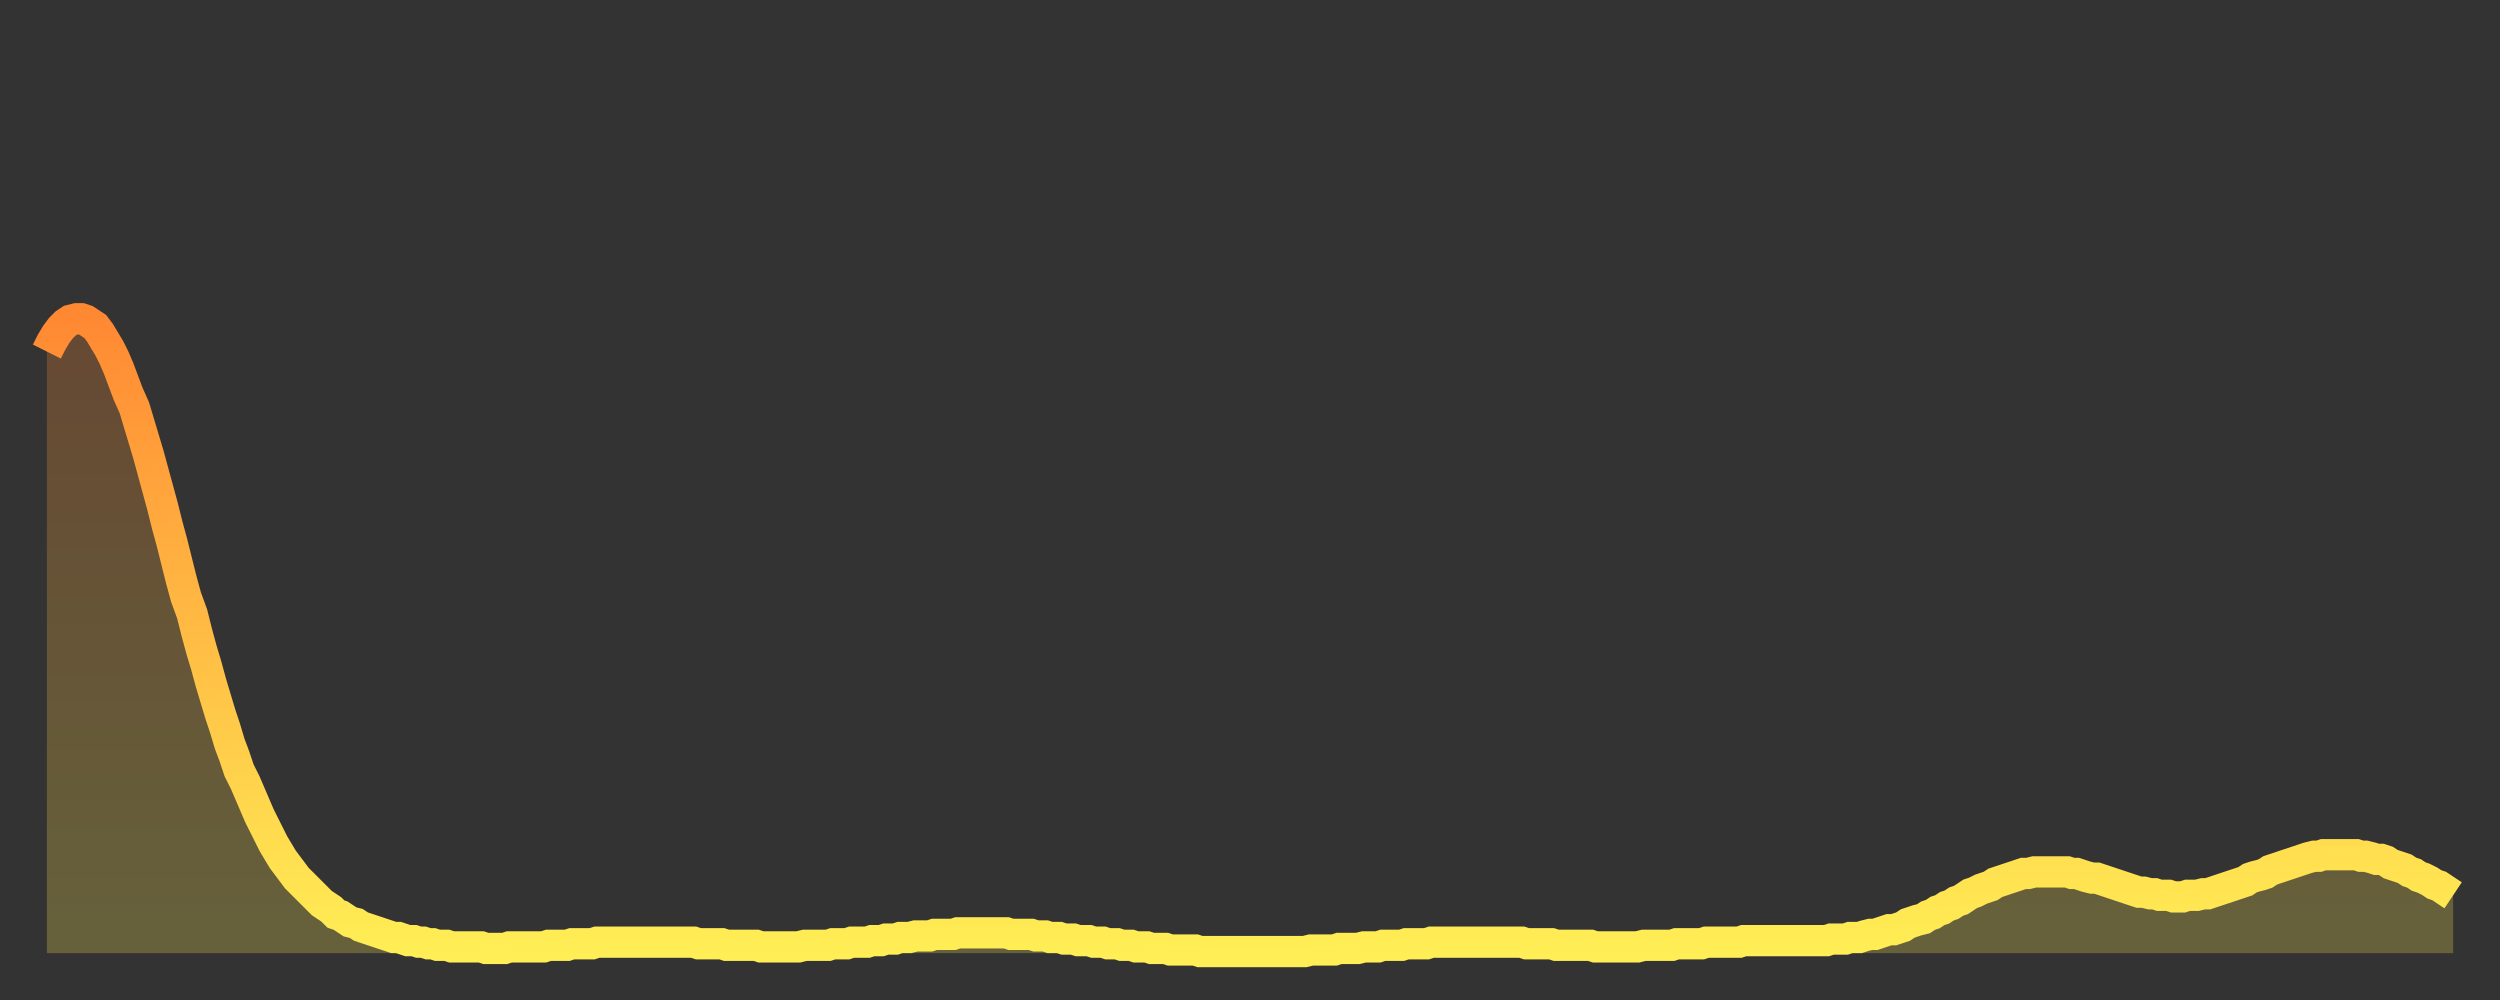
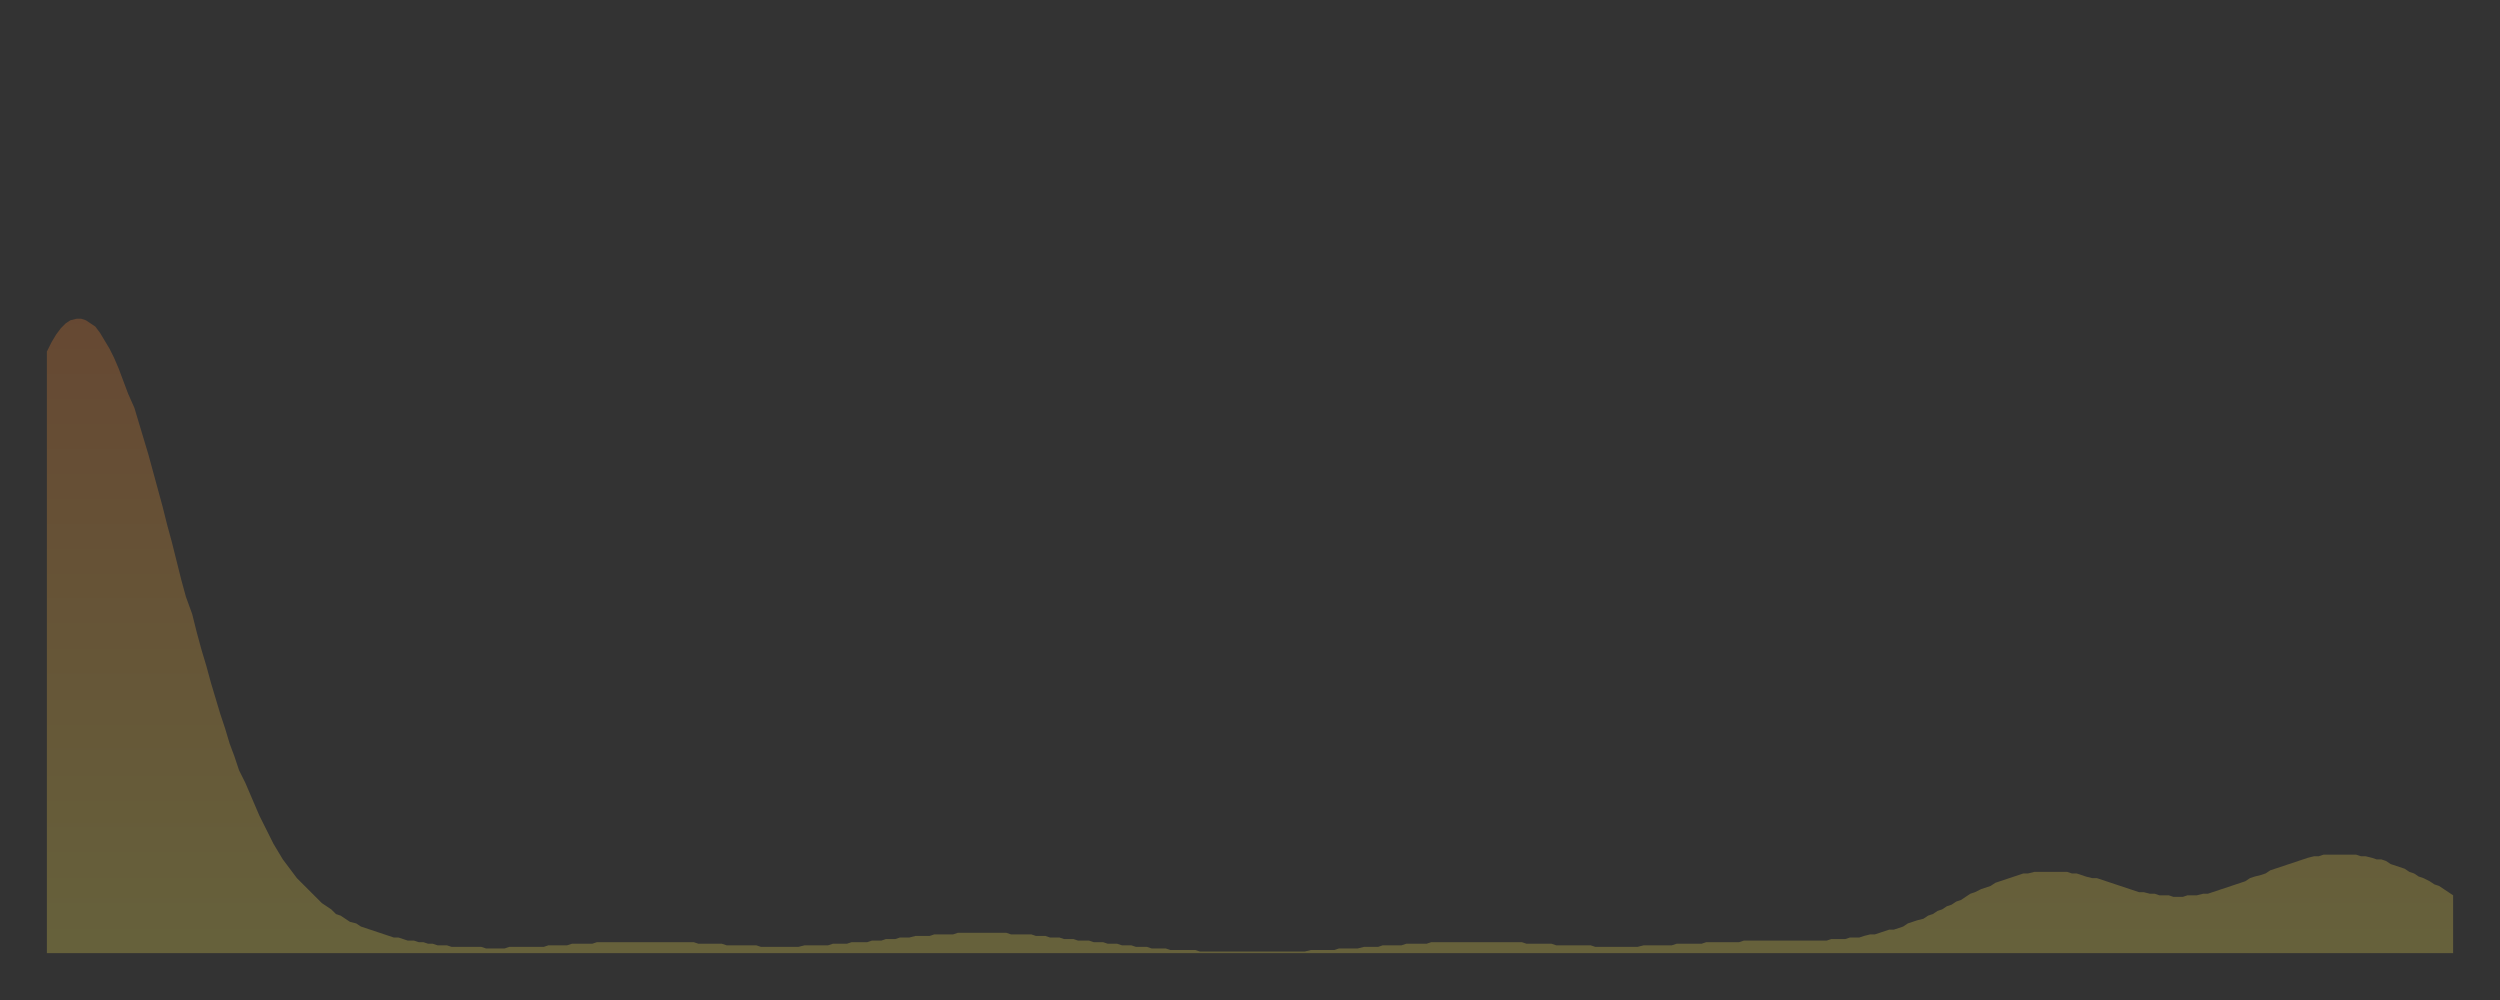
<svg xmlns="http://www.w3.org/2000/svg" baseProfile="full" height="64" version="1.1" width="160">
  <rect width="100%" height="100%" fill="#333333" stroke="none" />
  <defs>
    <linearGradient id="id486900" x1="0" x2="0" y1="0" y2="1">
      <stop offset="0%" stop-color="#ff8933" />
      <stop offset="50%" stop-color="#ffbc44" />
      <stop offset="100%" stop-color="#ffee55" />
    </linearGradient>
  </defs>
  <g transform="translate(3,3)">
    <g>
-       <path d="M 0.0 19.5 0.3 18.9 0.6 18.4 0.9 18.0 1.2 17.7 1.5 17.5 1.9 17.4 2.2 17.4 2.5 17.5 2.8 17.7 3.1 17.9 3.4 18.3 3.7 18.8 4.0 19.3 4.3 19.9 4.6 20.6 4.9 21.4 5.2 22.2 5.6 23.1 5.9 24.1 6.2 25.1 6.5 26.1 6.8 27.2 7.1 28.3 7.4 29.4 7.7 30.6 8.0 31.7 8.3 32.9 8.6 34.1 8.9 35.2 9.3 36.3 9.6 37.5 9.9 38.6 10.2 39.6 10.5 40.7 10.8 41.7 11.1 42.7 11.4 43.6 11.7 44.6 12.0 45.4 12.3 46.3 12.7 47.1 13.0 47.8 13.3 48.5 13.6 49.2 13.9 49.8 14.2 50.4 14.5 51.0 14.8 51.5 15.1 52.0 15.4 52.4 15.7 52.8 16.0 53.2 16.4 53.6 16.7 53.9 17.0 54.2 17.3 54.5 17.6 54.8 17.9 55.0 18.2 55.2 18.5 55.5 18.8 55.6 19.1 55.8 19.4 56.0 19.8 56.1 20.1 56.3 20.4 56.4 20.7 56.5 21.0 56.6 21.3 56.7 21.6 56.8 21.9 56.9 22.2 57.0 22.5 57.0 22.8 57.1 23.1 57.2 23.5 57.2 23.8 57.3 24.1 57.3 24.4 57.4 24.7 57.4 25.0 57.5 25.3 57.5 25.6 57.5 25.9 57.6 26.2 57.6 26.5 57.6 26.8 57.6 27.2 57.6 27.5 57.6 27.8 57.6 28.1 57.7 28.4 57.7 28.7 57.7 29.0 57.7 29.3 57.7 29.6 57.6 29.9 57.6 30.2 57.6 30.6 57.6 30.9 57.6 31.2 57.6 31.5 57.6 31.8 57.6 32.1 57.5 32.4 57.5 32.7 57.5 33.0 57.5 33.3 57.5 33.6 57.4 33.9 57.4 34.3 57.4 34.6 57.4 34.9 57.4 35.2 57.3 35.5 57.3 35.8 57.3 36.1 57.3 36.4 57.3 36.7 57.3 37.0 57.3 37.3 57.3 37.7 57.3 38.0 57.3 38.3 57.3 38.6 57.3 38.9 57.3 39.2 57.3 39.5 57.3 39.8 57.3 40.1 57.3 40.4 57.3 40.7 57.3 41.0 57.3 41.4 57.3 41.7 57.4 42.0 57.4 42.3 57.4 42.6 57.4 42.9 57.4 43.2 57.4 43.5 57.5 43.8 57.5 44.1 57.5 44.4 57.5 44.7 57.5 45.1 57.5 45.4 57.5 45.7 57.6 46.0 57.6 46.3 57.6 46.6 57.6 46.9 57.6 47.2 57.6 47.5 57.6 47.8 57.6 48.1 57.6 48.5 57.5 48.8 57.5 49.1 57.5 49.4 57.5 49.7 57.5 50.0 57.5 50.3 57.4 50.6 57.4 50.9 57.4 51.2 57.4 51.5 57.3 51.8 57.3 52.2 57.3 52.5 57.3 52.8 57.2 53.1 57.2 53.4 57.2 53.7 57.1 54.0 57.1 54.3 57.1 54.6 57.0 54.9 57.0 55.2 57.0 55.6 56.9 55.9 56.9 56.2 56.9 56.5 56.9 56.8 56.8 57.1 56.8 57.4 56.8 57.7 56.8 58.0 56.8 58.3 56.7 58.6 56.7 58.9 56.7 59.3 56.7 59.6 56.7 59.9 56.7 60.2 56.7 60.5 56.7 60.8 56.7 61.1 56.7 61.4 56.7 61.7 56.8 62.0 56.8 62.3 56.8 62.6 56.8 63.0 56.8 63.3 56.9 63.6 56.9 63.9 56.9 64.2 57.0 64.5 57.0 64.8 57.0 65.1 57.1 65.4 57.1 65.7 57.1 66.0 57.2 66.4 57.2 66.7 57.2 67.0 57.3 67.3 57.3 67.6 57.3 67.9 57.4 68.2 57.4 68.5 57.4 68.8 57.5 69.1 57.5 69.4 57.5 69.7 57.6 70.1 57.6 70.4 57.6 70.7 57.7 71.0 57.7 71.3 57.7 71.6 57.7 71.9 57.8 72.2 57.8 72.5 57.8 72.8 57.8 73.1 57.8 73.5 57.8 73.8 57.9 74.1 57.9 74.4 57.9 74.7 57.9 75.0 57.9 75.3 57.9 75.6 57.9 75.9 57.9 76.2 57.9 76.5 57.9 76.8 57.9 77.2 57.9 77.5 57.9 77.8 57.9 78.1 57.9 78.4 57.9 78.7 57.9 79.0 57.9 79.3 57.9 79.6 57.9 79.9 57.9 80.2 57.9 80.5 57.9 80.9 57.8 81.2 57.8 81.5 57.8 81.8 57.8 82.1 57.8 82.4 57.8 82.7 57.7 83.0 57.7 83.3 57.7 83.6 57.7 83.9 57.7 84.3 57.6 84.6 57.6 84.9 57.6 85.2 57.6 85.5 57.5 85.8 57.5 86.1 57.5 86.4 57.5 86.7 57.5 87.0 57.4 87.3 57.4 87.6 57.4 88.0 57.4 88.3 57.4 88.6 57.3 88.9 57.3 89.2 57.3 89.5 57.3 89.8 57.3 90.1 57.3 90.4 57.3 90.7 57.3 91.0 57.3 91.4 57.3 91.7 57.3 92.0 57.3 92.3 57.3 92.6 57.3 92.9 57.3 93.2 57.3 93.5 57.3 93.8 57.3 94.1 57.3 94.4 57.3 94.7 57.4 95.1 57.4 95.4 57.4 95.7 57.4 96.0 57.4 96.3 57.4 96.6 57.5 96.9 57.5 97.2 57.5 97.5 57.5 97.8 57.5 98.1 57.5 98.4 57.5 98.8 57.5 99.1 57.6 99.4 57.6 99.7 57.6 100.0 57.6 100.3 57.6 100.6 57.6 100.9 57.6 101.2 57.6 101.5 57.6 101.8 57.6 102.2 57.5 102.5 57.5 102.8 57.5 103.1 57.5 103.4 57.5 103.7 57.5 104.0 57.5 104.3 57.4 104.6 57.4 104.9 57.4 105.2 57.4 105.5 57.4 105.9 57.4 106.2 57.3 106.5 57.3 106.8 57.3 107.1 57.3 107.4 57.3 107.7 57.3 108.0 57.3 108.3 57.3 108.6 57.2 108.9 57.2 109.3 57.2 109.6 57.2 109.9 57.2 110.2 57.2 110.5 57.2 110.8 57.2 111.1 57.2 111.4 57.2 111.7 57.2 112.0 57.2 112.3 57.2 112.6 57.2 113.0 57.2 113.3 57.2 113.6 57.2 113.9 57.2 114.2 57.1 114.5 57.1 114.8 57.1 115.1 57.1 115.4 57.0 115.7 57.0 116.0 57.0 116.3 56.9 116.7 56.8 117.0 56.8 117.3 56.7 117.6 56.6 117.9 56.5 118.2 56.5 118.5 56.4 118.8 56.3 119.1 56.1 119.4 56.0 119.7 55.9 120.1 55.8 120.4 55.6 120.7 55.5 121.0 55.3 121.3 55.2 121.6 55.0 121.9 54.9 122.2 54.7 122.5 54.6 122.8 54.4 123.1 54.2 123.4 54.1 123.8 53.9 124.1 53.8 124.4 53.7 124.7 53.5 125.0 53.4 125.3 53.3 125.6 53.2 125.9 53.1 126.2 53.0 126.5 52.9 126.8 52.9 127.2 52.8 127.5 52.8 127.8 52.8 128.1 52.8 128.4 52.8 128.7 52.8 129.0 52.8 129.3 52.8 129.6 52.9 129.9 52.9 130.2 53.0 130.5 53.1 130.9 53.2 131.2 53.2 131.5 53.3 131.8 53.4 132.1 53.5 132.4 53.6 132.7 53.7 133.0 53.8 133.3 53.9 133.6 54.0 133.9 54.1 134.2 54.1 134.6 54.2 134.9 54.2 135.2 54.3 135.5 54.3 135.8 54.3 136.1 54.4 136.4 54.4 136.7 54.4 137.0 54.3 137.3 54.3 137.6 54.3 138.0 54.2 138.3 54.2 138.6 54.1 138.9 54.0 139.2 53.9 139.5 53.8 139.8 53.7 140.1 53.6 140.4 53.5 140.7 53.4 141.0 53.2 141.3 53.1 141.7 53.0 142.0 52.9 142.3 52.7 142.6 52.6 142.9 52.5 143.2 52.4 143.5 52.3 143.8 52.2 144.1 52.1 144.4 52.0 144.7 51.9 145.1 51.8 145.4 51.8 145.7 51.7 146.0 51.7 146.3 51.7 146.6 51.7 146.9 51.7 147.2 51.7 147.5 51.7 147.8 51.7 148.1 51.8 148.4 51.8 148.8 51.9 149.1 52.0 149.4 52.0 149.7 52.1 150.0 52.3 150.3 52.4 150.6 52.5 150.9 52.6 151.2 52.8 151.5 52.9 151.8 53.1 152.1 53.2 152.5 53.4 152.8 53.6 153.1 53.7 153.4 53.9 153.7 54.1 154.0 54.3" fill="none" id="graph-curve" opacity="1" stroke="url(#id486900)" stroke-width="2" />
      <path d="M 0 58 L 0.0 19.5 0.3 18.9 0.6 18.4 0.9 18.0 1.2 17.7 1.5 17.5 1.9 17.4 2.2 17.4 2.5 17.5 2.8 17.7 3.1 17.9 3.4 18.3 3.7 18.8 4.0 19.3 4.3 19.9 4.6 20.6 4.9 21.4 5.2 22.2 5.6 23.1 5.9 24.1 6.2 25.1 6.5 26.1 6.8 27.2 7.1 28.3 7.4 29.4 7.7 30.6 8.0 31.7 8.3 32.9 8.6 34.1 8.9 35.2 9.3 36.3 9.6 37.5 9.9 38.6 10.2 39.6 10.5 40.7 10.8 41.7 11.1 42.7 11.4 43.6 11.7 44.6 12.0 45.4 12.3 46.3 12.7 47.1 13.0 47.8 13.3 48.5 13.6 49.2 13.9 49.8 14.2 50.4 14.5 51.0 14.8 51.5 15.1 52.0 15.4 52.4 15.7 52.8 16.0 53.2 16.4 53.6 16.7 53.9 17.0 54.2 17.3 54.5 17.6 54.8 17.9 55.0 18.2 55.2 18.5 55.5 18.8 55.6 19.1 55.8 19.4 56.0 19.8 56.1 20.1 56.3 20.4 56.4 20.7 56.5 21.0 56.6 21.3 56.7 21.6 56.8 21.9 56.9 22.2 57.0 22.5 57.0 22.8 57.1 23.1 57.2 23.5 57.2 23.8 57.3 24.1 57.3 24.4 57.4 24.7 57.4 25.0 57.5 25.3 57.5 25.6 57.5 25.9 57.6 26.2 57.6 26.5 57.6 26.8 57.6 27.2 57.6 27.5 57.6 27.8 57.6 28.1 57.7 28.4 57.7 28.7 57.7 29.0 57.7 29.3 57.7 29.6 57.6 29.9 57.6 30.2 57.6 30.6 57.6 30.9 57.6 31.2 57.6 31.5 57.6 31.8 57.6 32.1 57.5 32.4 57.5 32.7 57.5 33.0 57.5 33.3 57.5 33.6 57.4 33.9 57.4 34.3 57.4 34.6 57.4 34.9 57.4 35.2 57.3 35.5 57.3 35.8 57.3 36.1 57.3 36.4 57.3 36.7 57.3 37.0 57.3 37.3 57.3 37.7 57.3 38.0 57.3 38.3 57.3 38.6 57.3 38.9 57.3 39.2 57.3 39.5 57.3 39.8 57.3 40.1 57.3 40.4 57.3 40.7 57.3 41.0 57.3 41.4 57.3 41.7 57.4 42.0 57.4 42.3 57.4 42.6 57.4 42.9 57.4 43.2 57.4 43.5 57.5 43.8 57.5 44.1 57.5 44.4 57.5 44.7 57.5 45.1 57.5 45.4 57.5 45.7 57.6 46.0 57.6 46.3 57.6 46.6 57.6 46.9 57.6 47.2 57.6 47.5 57.6 47.8 57.6 48.1 57.6 48.5 57.5 48.8 57.5 49.1 57.5 49.4 57.5 49.7 57.5 50.0 57.5 50.3 57.4 50.6 57.4 50.9 57.4 51.2 57.4 51.5 57.3 51.8 57.3 52.2 57.3 52.5 57.3 52.8 57.2 53.1 57.2 53.4 57.2 53.7 57.1 54.0 57.1 54.3 57.1 54.6 57.0 54.9 57.0 55.2 57.0 55.6 56.9 55.9 56.9 56.2 56.9 56.5 56.9 56.8 56.8 57.1 56.8 57.4 56.8 57.7 56.8 58.0 56.8 58.3 56.7 58.6 56.7 58.9 56.7 59.3 56.7 59.6 56.7 59.9 56.7 60.2 56.7 60.5 56.7 60.8 56.7 61.1 56.7 61.4 56.7 61.7 56.8 62.0 56.8 62.3 56.8 62.6 56.8 63.0 56.8 63.3 56.9 63.6 56.9 63.9 56.9 64.2 57.0 64.5 57.0 64.8 57.0 65.1 57.1 65.4 57.1 65.7 57.1 66.0 57.2 66.4 57.2 66.7 57.2 67.0 57.3 67.3 57.3 67.6 57.3 67.9 57.4 68.2 57.4 68.5 57.4 68.8 57.5 69.1 57.5 69.4 57.5 69.7 57.6 70.1 57.6 70.4 57.6 70.7 57.7 71.0 57.7 71.3 57.7 71.6 57.7 71.9 57.8 72.2 57.8 72.5 57.8 72.8 57.8 73.1 57.8 73.5 57.8 73.8 57.9 74.1 57.9 74.4 57.9 74.7 57.9 75.0 57.9 75.3 57.9 75.6 57.9 75.9 57.9 76.2 57.9 76.5 57.9 76.8 57.9 77.2 57.9 77.5 57.9 77.8 57.9 78.1 57.9 78.4 57.9 78.7 57.9 79.0 57.9 79.3 57.9 79.6 57.9 79.9 57.9 80.2 57.9 80.5 57.9 80.9 57.8 81.2 57.8 81.5 57.8 81.8 57.8 82.1 57.8 82.4 57.8 82.7 57.7 83.0 57.7 83.3 57.7 83.6 57.7 83.9 57.7 84.3 57.6 84.6 57.6 84.9 57.6 85.2 57.6 85.5 57.5 85.8 57.5 86.1 57.5 86.4 57.5 86.7 57.5 87.0 57.4 87.3 57.4 87.6 57.4 88.0 57.4 88.3 57.4 88.6 57.3 88.9 57.3 89.2 57.3 89.5 57.3 89.8 57.3 90.1 57.3 90.4 57.3 90.7 57.3 91.0 57.3 91.4 57.3 91.7 57.3 92.0 57.3 92.3 57.3 92.6 57.3 92.9 57.3 93.2 57.3 93.5 57.3 93.8 57.3 94.1 57.3 94.4 57.3 94.7 57.4 95.1 57.4 95.4 57.4 95.7 57.4 96.0 57.4 96.3 57.4 96.6 57.5 96.9 57.5 97.2 57.5 97.5 57.5 97.8 57.5 98.1 57.5 98.4 57.5 98.8 57.5 99.1 57.6 99.4 57.6 99.7 57.6 100.0 57.6 100.3 57.6 100.6 57.6 100.9 57.6 101.2 57.6 101.5 57.6 101.8 57.6 102.2 57.5 102.5 57.5 102.8 57.5 103.1 57.5 103.4 57.5 103.7 57.5 104.0 57.5 104.3 57.4 104.6 57.4 104.9 57.4 105.2 57.4 105.5 57.4 105.9 57.4 106.2 57.3 106.5 57.3 106.8 57.3 107.1 57.3 107.4 57.3 107.7 57.3 108.0 57.3 108.3 57.3 108.6 57.2 108.9 57.2 109.3 57.2 109.6 57.2 109.9 57.2 110.2 57.2 110.5 57.2 110.8 57.2 111.1 57.2 111.4 57.2 111.7 57.2 112.0 57.2 112.3 57.2 112.6 57.2 113.0 57.2 113.3 57.2 113.6 57.2 113.9 57.2 114.2 57.1 114.5 57.1 114.8 57.1 115.1 57.1 115.4 57.0 115.7 57.0 116.0 57.0 116.3 56.9 116.7 56.8 117.0 56.8 117.3 56.7 117.6 56.6 117.9 56.5 118.2 56.5 118.5 56.4 118.8 56.3 119.1 56.1 119.4 56.0 119.7 55.9 120.1 55.8 120.4 55.6 120.7 55.5 121.0 55.3 121.3 55.2 121.6 55.0 121.9 54.9 122.2 54.7 122.5 54.6 122.8 54.4 123.1 54.2 123.4 54.1 123.8 53.9 124.1 53.8 124.4 53.7 124.7 53.5 125.0 53.4 125.3 53.3 125.6 53.2 125.9 53.1 126.2 53.0 126.5 52.9 126.8 52.9 127.2 52.8 127.5 52.8 127.8 52.8 128.1 52.8 128.4 52.8 128.7 52.8 129.0 52.8 129.3 52.8 129.6 52.9 129.9 52.9 130.2 53.0 130.5 53.1 130.9 53.2 131.2 53.2 131.5 53.3 131.8 53.4 132.1 53.5 132.4 53.6 132.7 53.7 133.0 53.8 133.3 53.9 133.6 54.0 133.9 54.1 134.2 54.1 134.6 54.2 134.9 54.2 135.2 54.3 135.5 54.3 135.8 54.3 136.1 54.4 136.4 54.4 136.7 54.4 137.0 54.3 137.3 54.3 137.6 54.3 138.0 54.2 138.3 54.2 138.6 54.1 138.9 54.0 139.2 53.9 139.5 53.8 139.8 53.7 140.1 53.6 140.4 53.5 140.7 53.4 141.0 53.2 141.3 53.1 141.7 53.0 142.0 52.9 142.3 52.7 142.6 52.6 142.9 52.5 143.2 52.4 143.5 52.3 143.8 52.2 144.1 52.1 144.4 52.0 144.7 51.9 145.1 51.8 145.4 51.8 145.7 51.7 146.0 51.7 146.3 51.7 146.6 51.7 146.9 51.7 147.2 51.7 147.5 51.7 147.8 51.7 148.1 51.8 148.4 51.8 148.8 51.9 149.1 52.0 149.4 52.0 149.7 52.1 150.0 52.3 150.3 52.4 150.6 52.5 150.9 52.6 151.2 52.8 151.5 52.9 151.8 53.1 152.1 53.2 152.5 53.4 152.8 53.6 153.1 53.7 153.4 53.9 153.7 54.1 154.0 54.3 154 58" fill="url(#id486900)" fill-opacity=".25" id="graph-shadow" />
    </g>
  </g>
</svg>